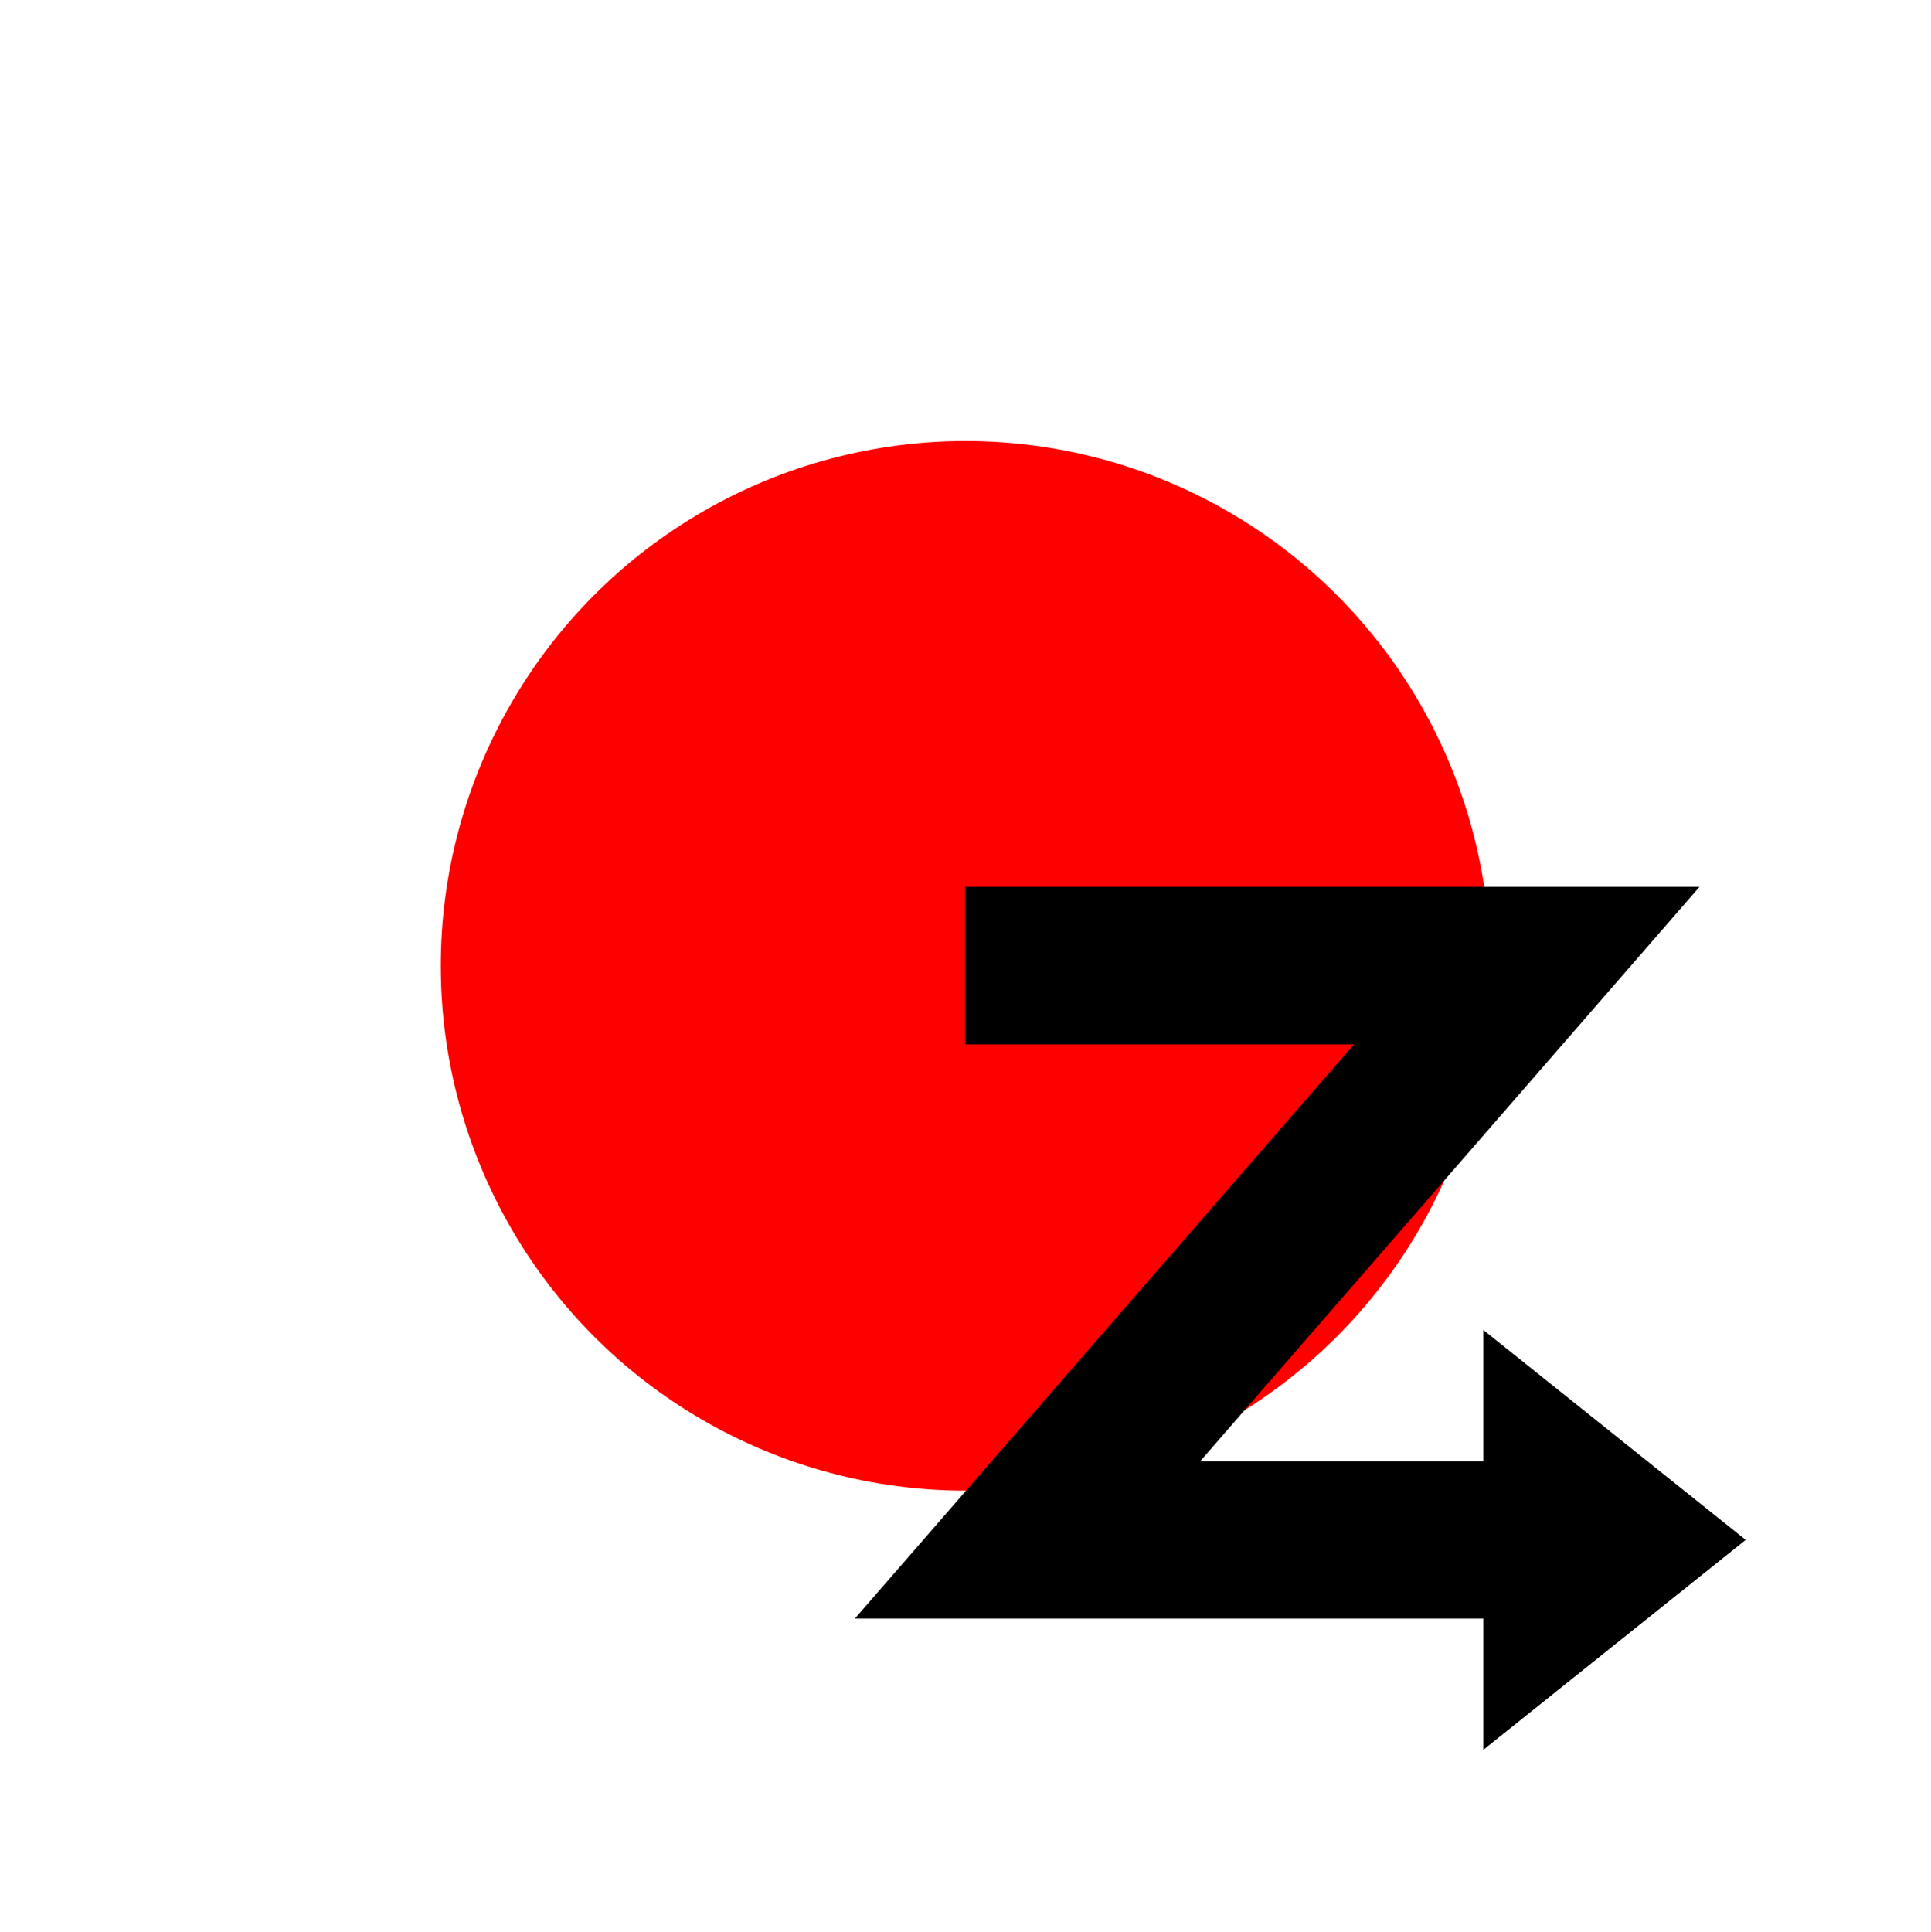
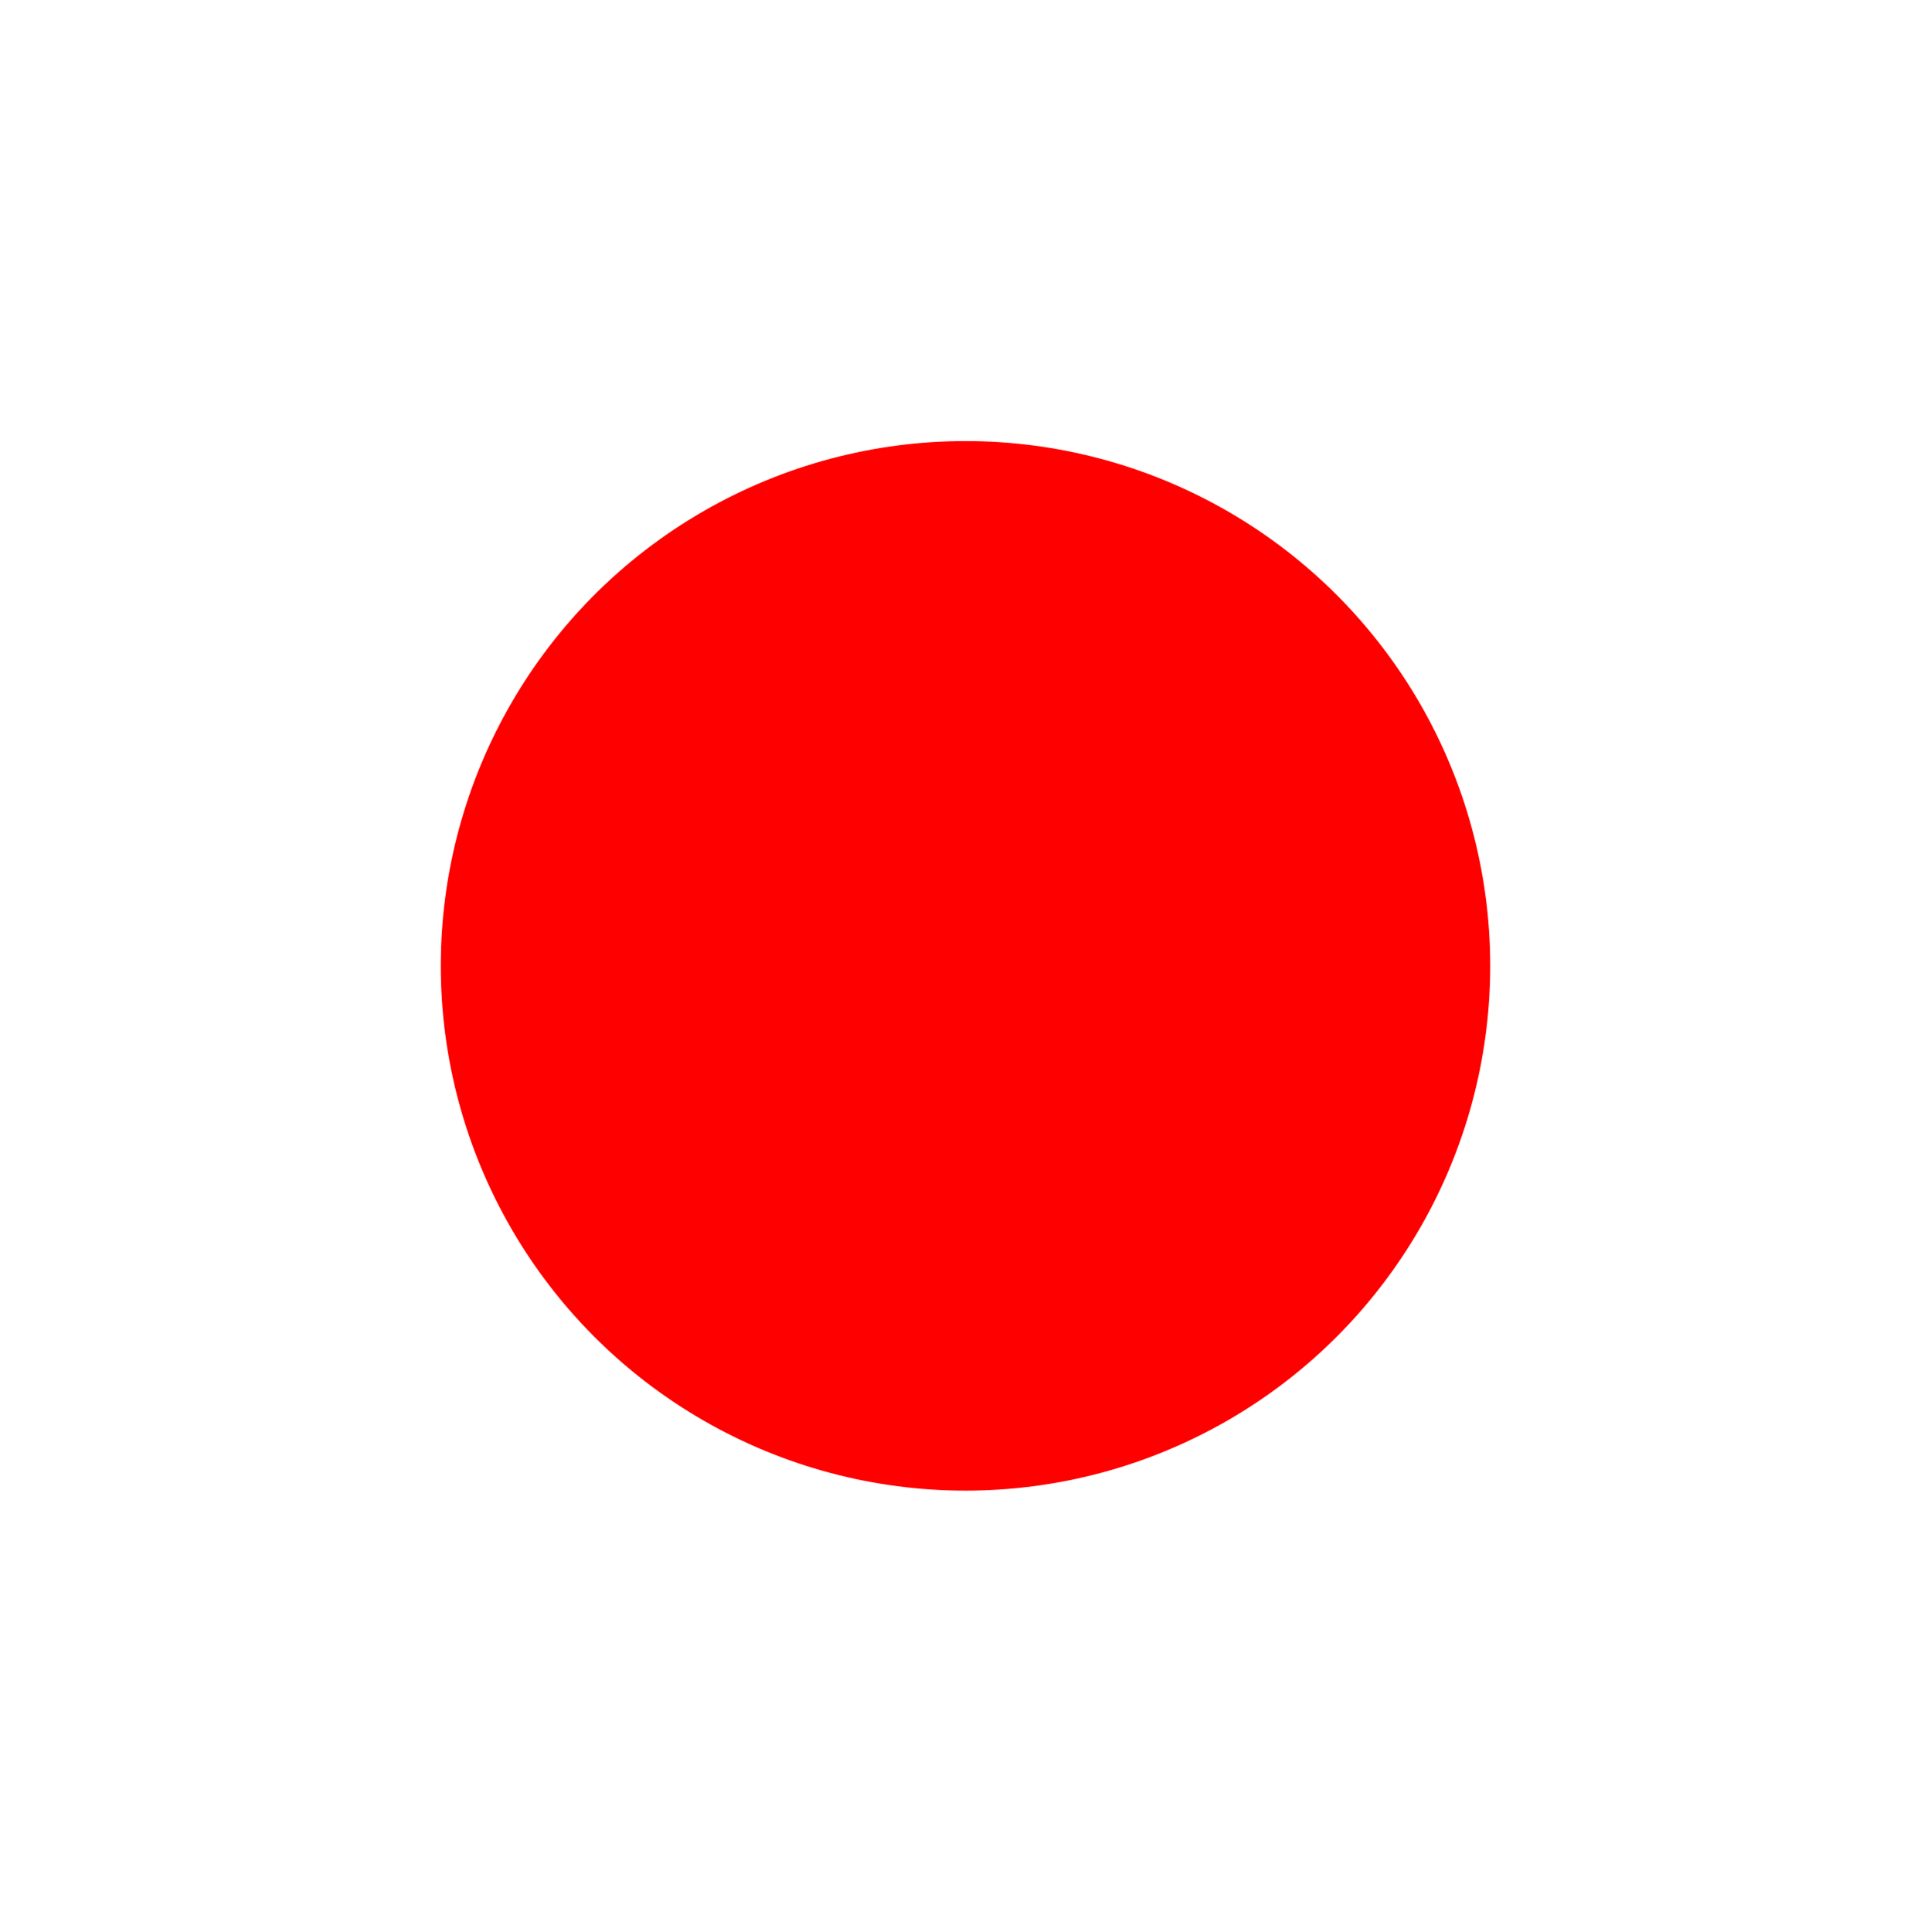
- <svg xmlns="http://www.w3.org/2000/svg" xmlns:ns1="https://boxy-svg.com" viewBox="0 0 184 184.046">
+ <svg xmlns="http://www.w3.org/2000/svg" viewBox="0 0 184 184.046">
  <g transform="matrix(-1 0 0 1 383.825 -327.476)" pointer-events="none">
    <circle cx="-291.825" cy="-419.499" r="50" transform="rotate(180)" fill="red" />
-     <path d="M254.803 426.976l47.568 54.716h-59.89v12.5l-25-20 25-20v12.5h26.974l-47.568-54.716h69.961v15h-37.045z" ns1:origin="0.875765 0.091218" />
  </g>
</svg>